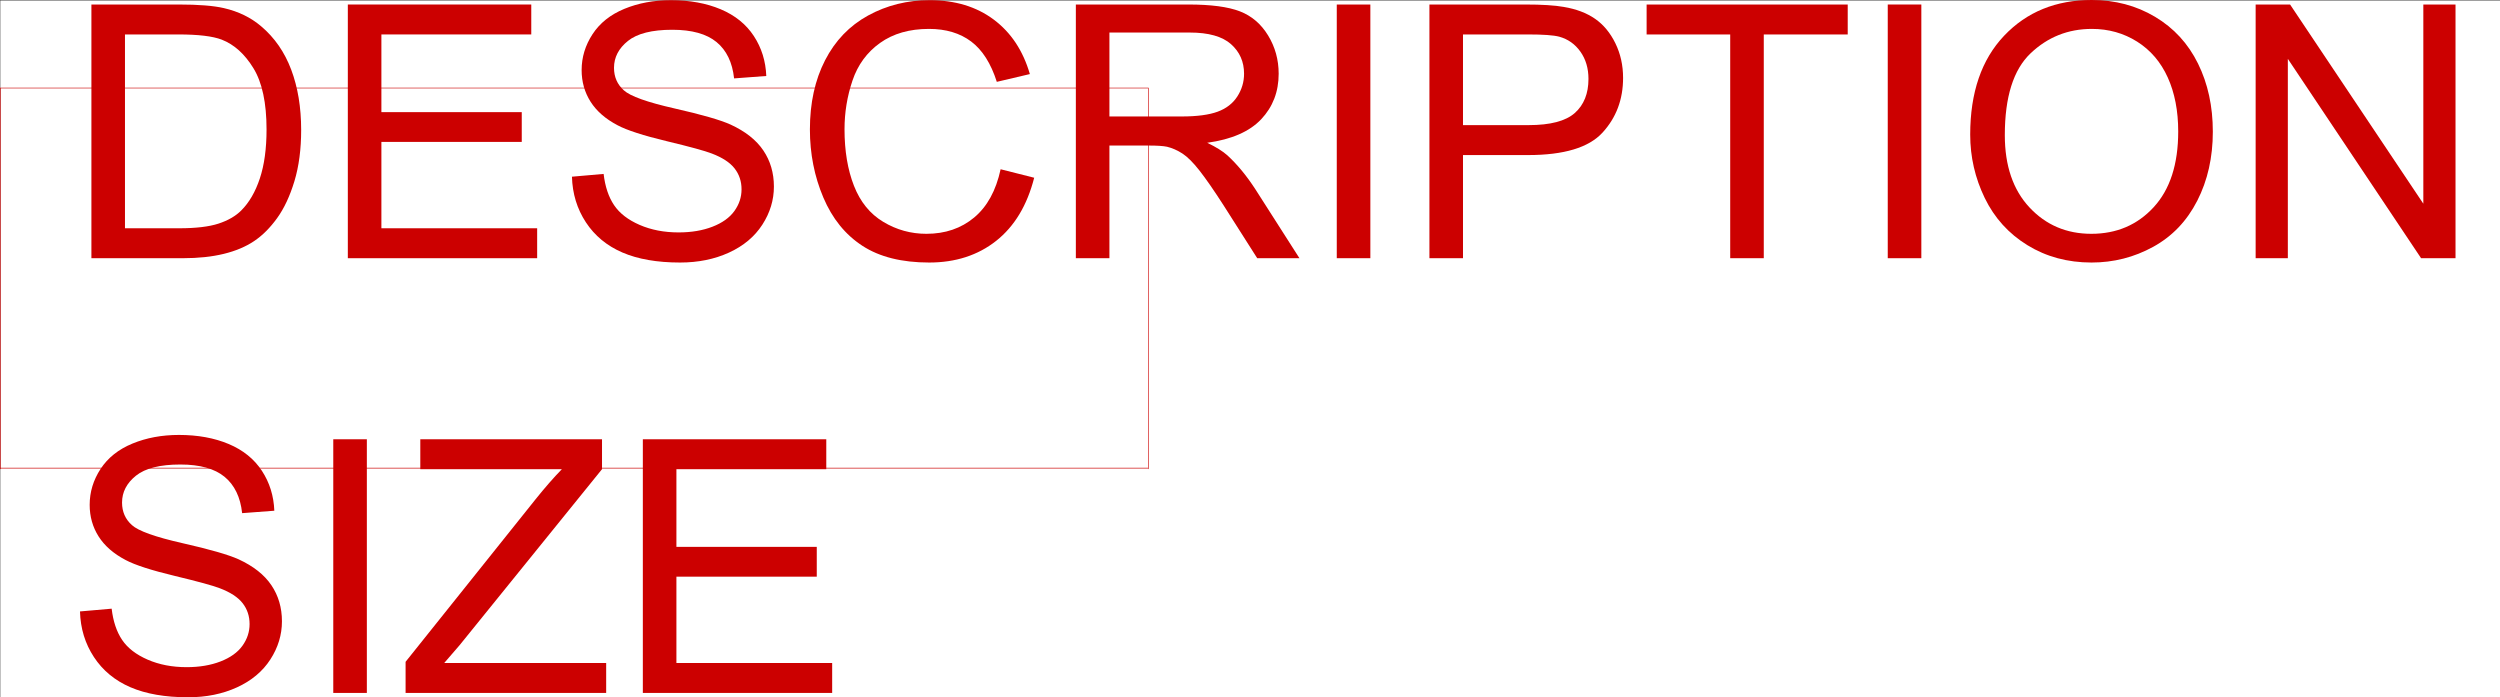
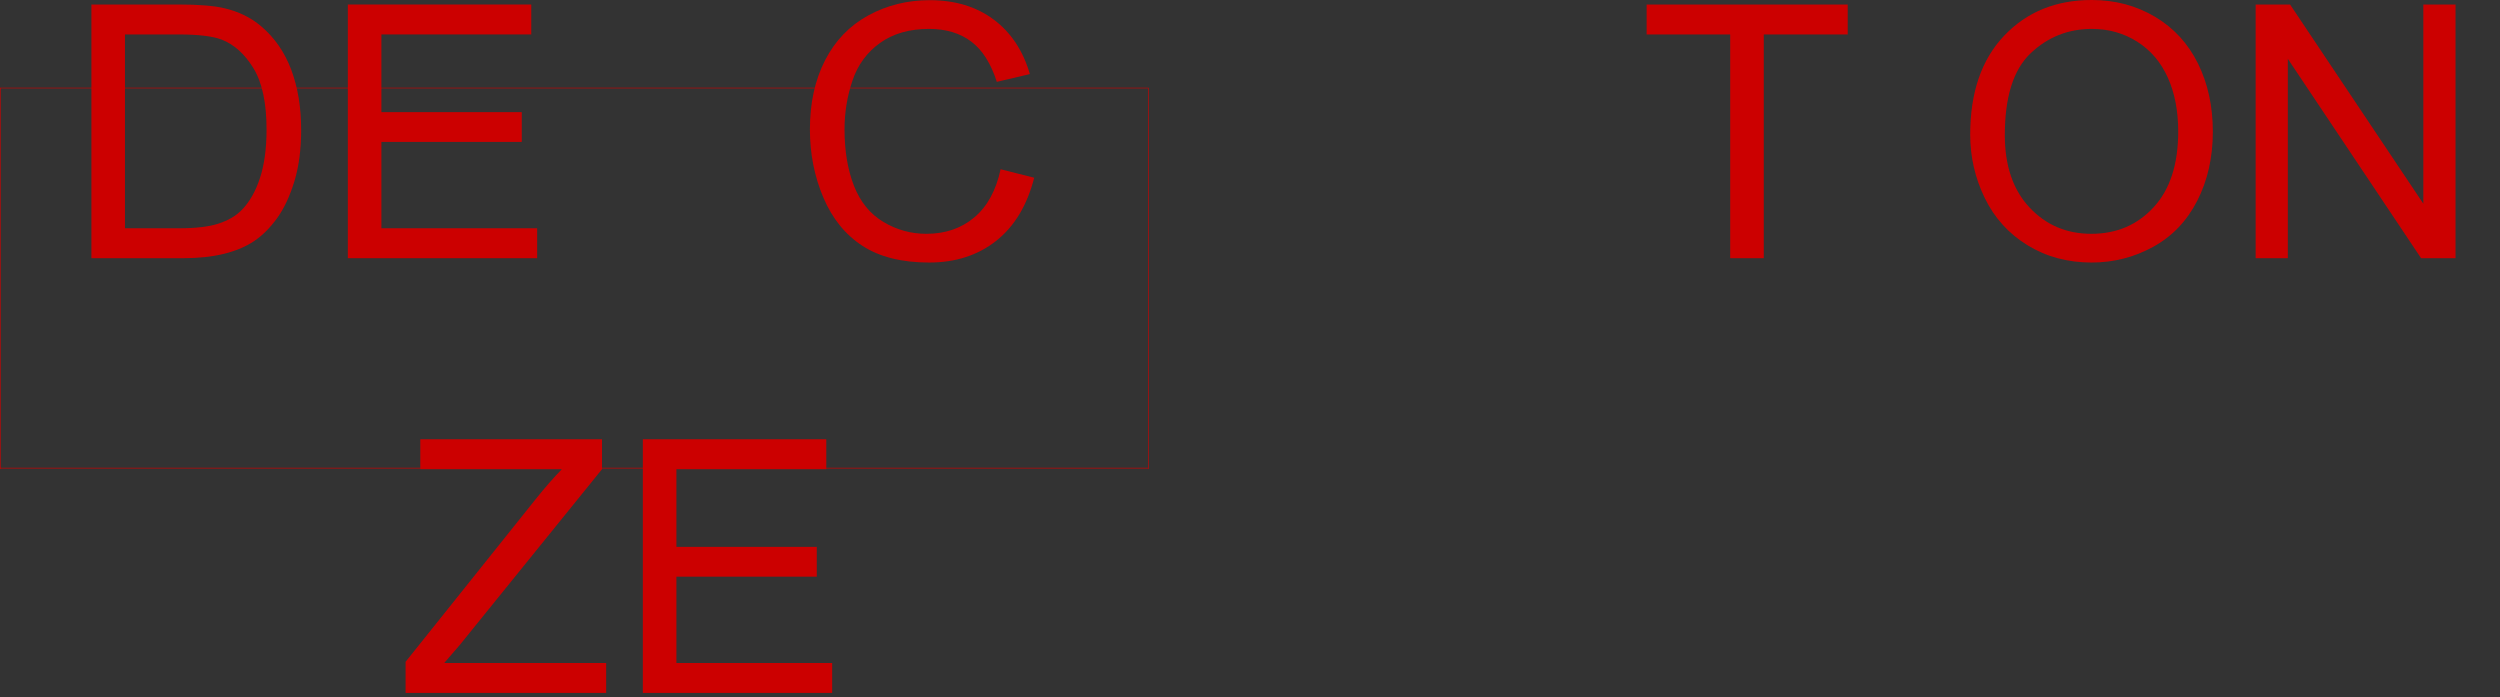
<svg xmlns="http://www.w3.org/2000/svg" xmlns:xlink="http://www.w3.org/1999/xlink" width="2997.387" height="836.019">
  <rect width="100%" height="100%" fill="#333333" stroke="none" />
  <defs>
    <path id="a" d="M32.781 0v-304.172h104.781c23.657 0 41.708 1.45 54.157 4.344 17.426 4.023 32.297 11.289 44.61 21.797 16.05 13.554 28.05 30.875 36 51.969 7.956 21.093 11.937 45.199 11.937 72.312 0 23.105-2.7 43.578-8.094 61.422-5.399 17.844-12.313 32.61-20.75 44.297-8.438 11.687-17.672 20.886-27.703 27.593-10.031 6.711-22.137 11.793-36.313 15.25C177.226-1.727 160.941 0 142.546 0Zm40.25-35.89h64.953c20.051 0 35.782-1.864 47.188-5.594 11.414-3.739 20.516-9 27.297-15.782 9.539-9.539 16.972-22.367 22.297-38.484 5.332-16.113 8-35.656 8-58.625 0-31.813-5.227-56.258-15.672-73.344-10.438-17.082-23.133-28.531-38.078-34.344-10.782-4.144-28.141-6.218-52.078-6.218H73.03Zm0 0" />
    <path id="b" d="M33.61 0v-304.172h219.937v35.89H73.859v93.157h168.282v35.688H73.859v103.546h186.75V0Zm0 0" />
-     <path id="c" d="m19.094-97.734 37.968-3.313c1.79 15.219 5.973 27.703 12.547 37.453 6.57 9.75 16.774 17.637 30.61 23.657 13.832 6.011 29.394 9.015 46.687 9.015 15.352 0 28.906-2.281 40.656-6.844 11.758-4.562 20.508-10.816 26.25-18.765 5.739-7.957 8.61-16.64 8.61-26.047 0-9.54-2.766-17.875-8.297-25-5.531-7.125-14.664-13.11-27.39-17.953-8.157-3.176-26.212-8.117-54.157-14.828-27.937-6.707-47.512-13.04-58.719-19-14.523-7.602-25.343-17.04-32.468-28.313-7.125-11.27-10.688-23.894-10.688-37.875 0-15.351 4.36-29.703 13.078-43.047 8.719-13.351 21.442-23.484 38.172-30.39 16.738-6.914 35.344-10.375 55.813-10.375 22.55 0 42.437 3.632 59.656 10.89 17.226 7.262 30.473 17.95 39.734 32.063 9.27 14.105 14.25 30.078 14.938 47.922l-38.594 2.906c-2.074-19.227-9.094-33.754-21.063-43.578-11.96-9.82-29.625-14.735-53-14.735-24.343 0-42.085 4.465-53.218 13.391-11.137 8.918-16.703 19.672-16.703 32.266 0 10.93 3.937 19.918 11.812 26.968 7.75 7.055 27.977 14.282 60.688 21.688 32.718 7.398 55.164 13.86 67.343 19.39 17.707 8.168 30.782 18.512 39.22 31.032 8.437 12.511 12.655 26.93 12.655 43.25 0 16.187-4.636 31.445-13.906 45.765-9.273 14.313-22.59 25.45-39.953 33.407-17.355 7.945-36.89 11.921-58.61 11.921-27.523 0-50.585-4.011-69.187-12.03-18.605-8.02-33.2-20.087-43.781-36.204C25.21-59.16 19.645-77.39 19.094-97.734Zm0 0" />
    <path id="d" d="m249.813-106.656 40.25 10.172c-8.438 33.062-23.622 58.277-45.547 75.64C222.598-3.488 195.8 5.188 164.125 5.188c-32.781 0-59.445-6.672-79.984-20.016-20.543-13.352-36.18-32.688-46.907-58-10.718-25.313-16.078-52.492-16.078-81.547 0-31.676 6.051-59.305 18.157-82.89 12.1-23.584 29.327-41.494 51.67-53.735 22.344-12.238 46.93-18.36 73.766-18.36 30.426 0 56.016 7.747 76.766 23.235 20.75 15.492 35.203 37.277 43.359 65.36l-39.625 9.327c-7.055-22.125-17.29-38.234-30.703-48.328-13.418-10.101-30.293-15.156-50.625-15.156-23.387 0-42.93 5.606-58.625 16.813-15.7 11.199-26.73 26.242-33.094 45.125-6.367 18.875-9.547 38.343-9.547 58.406 0 25.867 3.77 48.45 11.313 67.75 7.539 19.293 19.265 33.715 35.172 43.265 15.906 9.543 33.125 14.313 51.656 14.313 22.55 0 41.64-6.5 57.266-19.5 15.632-13.008 26.218-32.313 31.75-57.906zm0 0" />
-     <path id="e" d="M33.406 0v-304.172h134.875c27.102 0 47.707 2.735 61.813 8.203 14.113 5.461 25.39 15.106 33.828 28.938 8.437 13.824 12.656 29.105 12.656 45.844 0 21.585-6.984 39.777-20.953 54.578-13.969 14.804-35.547 24.21-64.734 28.218 10.644 5.118 18.738 10.164 24.28 15.141 11.75 10.793 22.884 24.281 33.407 40.469L301.484 0H250.86l-40.265-63.281c-11.75-18.258-21.434-32.227-29.047-41.907-7.606-9.687-14.418-16.468-20.438-20.343-6.011-3.875-12.132-6.57-18.359-8.094-4.563-.969-12.031-1.453-22.406-1.453H73.656V0Zm40.25-169.938h86.531c18.395 0 32.782-1.898 43.157-5.703 10.375-3.8 18.254-9.882 23.64-18.25 5.395-8.375 8.094-17.472 8.094-27.297 0-14.382-5.226-26.207-15.672-35.468-10.437-9.27-26.93-13.906-49.469-13.906h-96.28Zm0 0" />
-     <path id="f" d="M39.625 0v-304.172h40.266V0Zm0 0" />
-     <path id="g" d="M32.781 0v-304.172h114.75c20.188 0 35.61.965 46.266 2.89 14.937 2.493 27.453 7.231 37.547 14.22 10.101 6.992 18.234 16.78 24.39 29.375 6.157 12.585 9.235 26.414 9.235 41.484 0 25.867-8.235 47.758-24.703 65.672-16.461 17.918-46.2 26.875-89.22 26.875H73.032V0Zm40.25-159.563h78.64c26.009 0 44.477-4.835 55.407-14.515 10.926-9.688 16.39-23.313 16.39-40.875 0-12.727-3.218-23.625-9.655-32.688-6.43-9.062-14.899-15.047-25.407-17.953-6.781-1.789-19.304-2.687-37.562-2.687H73.03zm0 0" />
    <path id="h" d="M110.172 0v-268.281H9.953v-35.89h241.11v35.89H150.421V0Zm0 0" />
    <path id="i" d="M20.547-148.14c0-50.489 13.55-90.016 40.656-118.579 27.113-28.57 62.113-42.86 105-42.86 28.07 0 53.379 6.712 75.922 20.126 22.55 13.418 39.738 32.125 51.563 56.125 11.832 24 17.75 51.219 17.75 81.656 0 30.844-6.227 58.438-18.672 82.781-12.45 24.344-30.086 42.778-52.907 55.297C217.035-1.07 192.41 5.187 165.984 5.187c-28.625 0-54.214-6.914-76.765-20.75-22.543-13.832-39.625-32.71-51.25-56.64-11.617-23.938-17.422-49.25-17.422-75.938zm41.5.609c0 36.656 9.851 65.539 29.562 86.64 19.707 21.094 44.43 31.641 74.172 31.641 30.29 0 55.223-10.648 74.797-31.953 19.57-21.3 29.36-51.524 29.36-90.672 0-24.758-4.184-46.375-12.547-64.844-8.368-18.469-20.61-32.785-36.735-42.953-16.117-10.164-34.199-15.25-54.25-15.25-28.5 0-53.023 9.79-73.562 29.36-20.531 19.574-30.797 52.25-30.797 98.03zm0 0" />
    <path id="j" d="M32.375 0v-304.172h41.281L233.422-65.359v-238.813h38.594V0h-41.282L70.97-239.031V0Zm0 0" />
    <path id="k" d="M8.5 0v-37.344l155.828-194.844c11.07-13.82 21.586-25.851 31.547-36.093H26.141v-35.89H244v35.89L73.25-57.266 54.781-35.89h194.203V0Zm0 0" />
  </defs>
-   <path fill="#fff" d="M.371 836.02h2997.016V.57H.371Zm0 0" />
  <path fill="none" stroke="#c00" stroke-linecap="square" stroke-linejoin="bevel" stroke-miterlimit="10" stroke-width=".743" d="M1376.77 105.555v456.453m0-.743H.37v.743m.001-.743v-455.71.742m0-.742H1376.77v.742" />
  <g fill="#c00" transform="translate(.371 1.46)">
    <use xlink:href="#a" width="100%" height="100%" x="76.44" y="308.117" />
    <use xlink:href="#b" width="100%" height="100%" x="383.047" y="308.117" />
    <use xlink:href="#c" width="100%" height="100%" x="666.281" y="308.117" />
    <use xlink:href="#d" width="100%" height="100%" x="949.515" y="308.117" />
    <use xlink:href="#e" width="100%" height="100%" x="1256.122" y="308.117" />
    <use xlink:href="#f" width="100%" height="100%" x="1562.728" y="308.117" />
    <use xlink:href="#g" width="100%" height="100%" x="1680.661" y="308.117" />
    <use xlink:href="#h" width="100%" height="100%" x="1963.895" y="308.117" />
    <use xlink:href="#f" width="100%" height="100%" x="2223.333" y="308.117" />
    <use xlink:href="#i" width="100%" height="100%" x="2341.267" y="308.117" />
    <use xlink:href="#j" width="100%" height="100%" x="2671.669" y="308.117" />
  </g>
  <g fill="#c00" transform="translate(.371 1.46)">
    <use xlink:href="#c" width="100%" height="100%" x="76.44" y="829.359" />
    <use xlink:href="#f" width="100%" height="100%" x="359.577" y="829.359" />
    <use xlink:href="#k" width="100%" height="100%" x="477.413" y="829.359" />
    <use xlink:href="#b" width="100%" height="100%" x="736.753" y="829.359" />
  </g>
</svg>